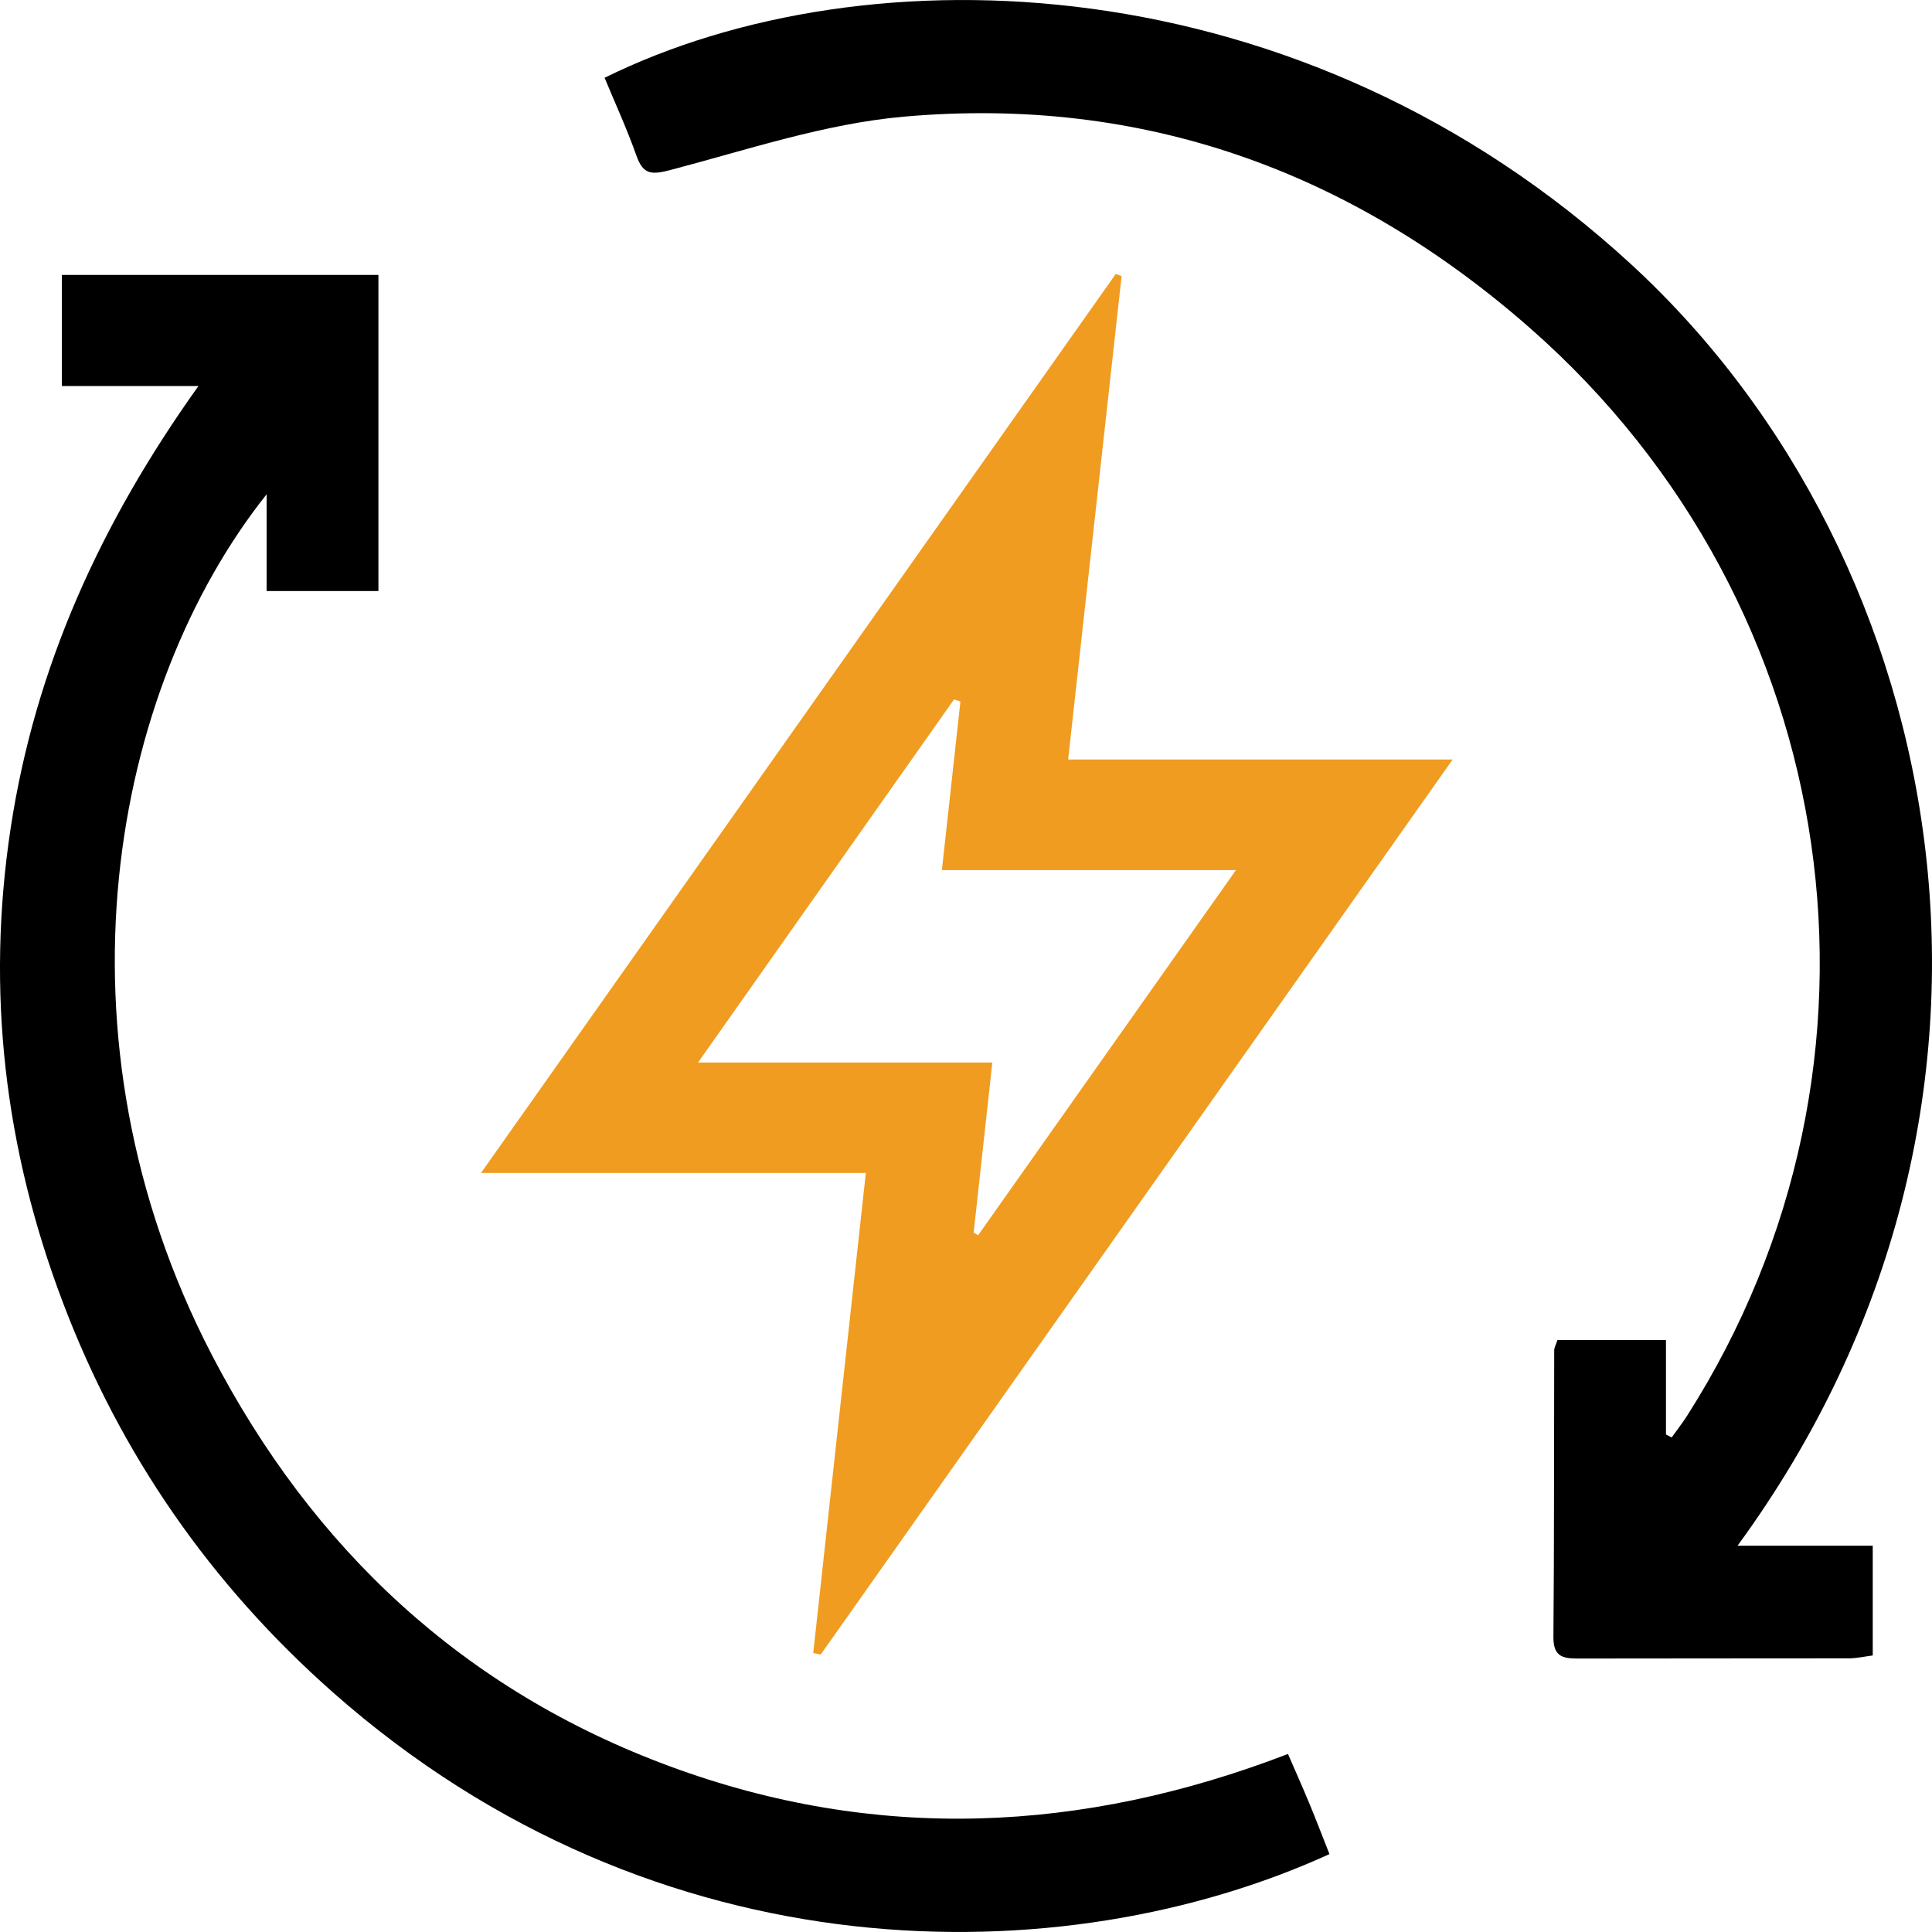
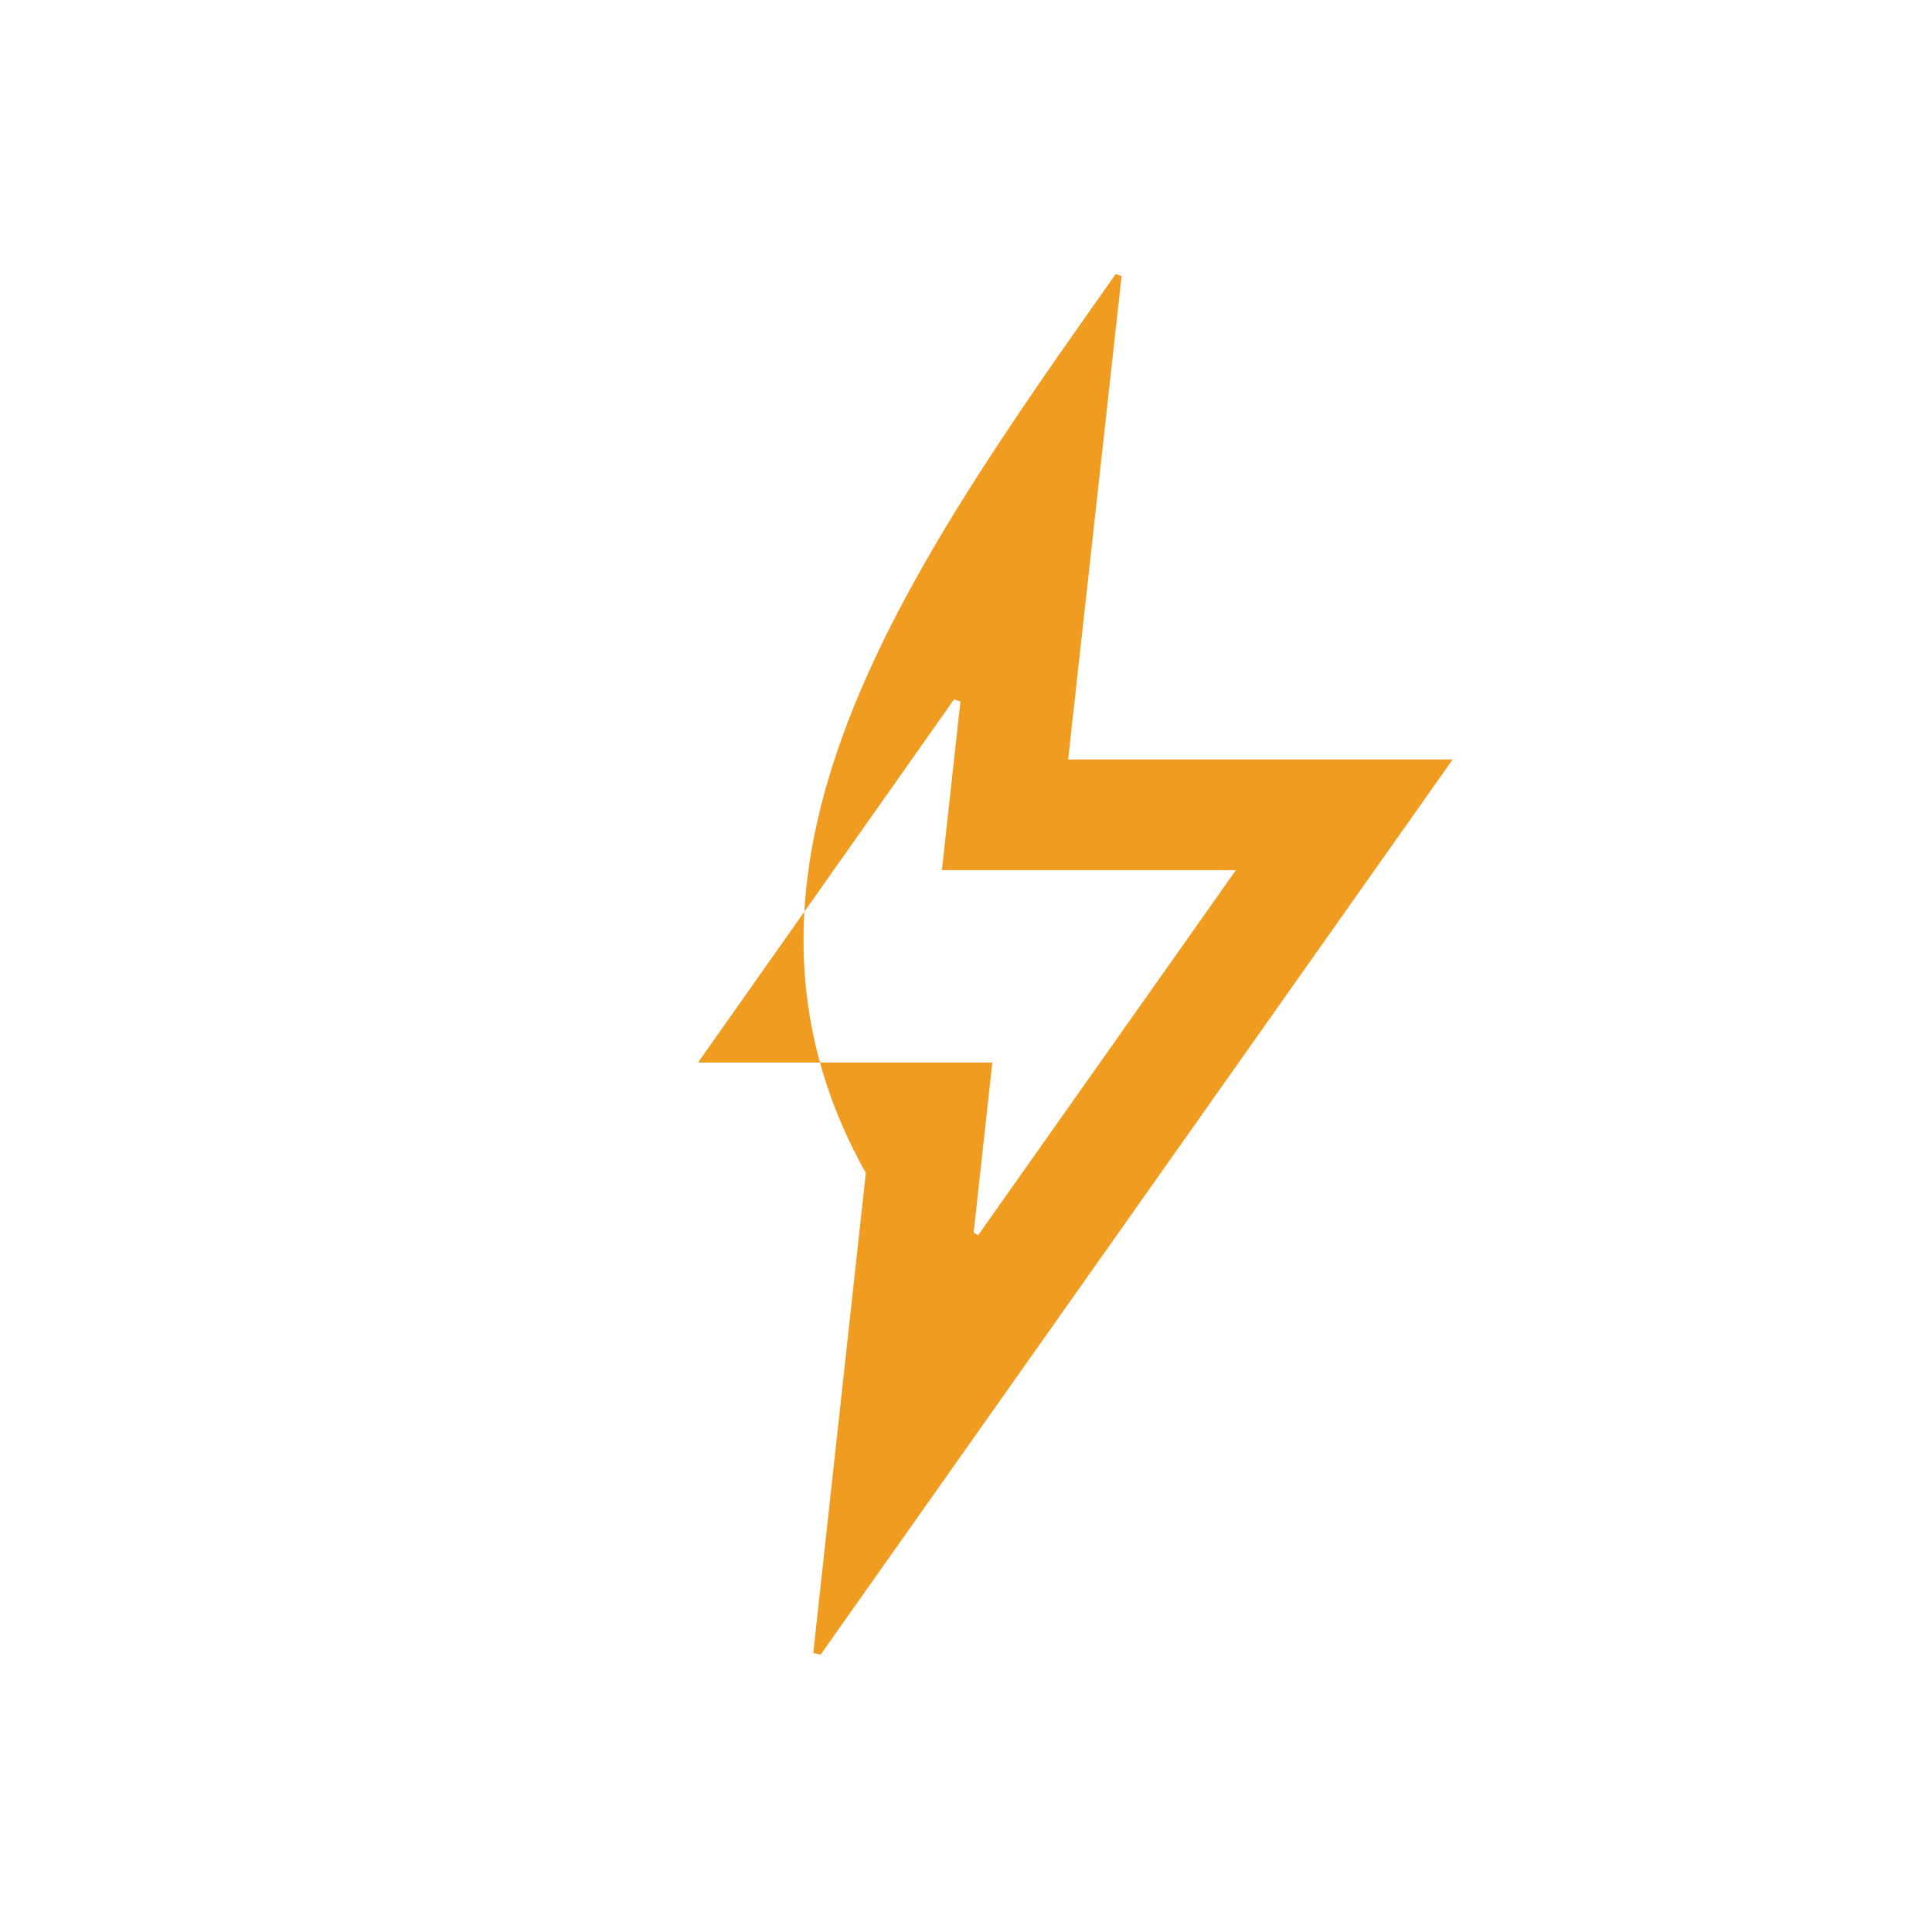
<svg xmlns="http://www.w3.org/2000/svg" width="46" height="46" viewBox="0 0 46 46" fill="none">
-   <path d="M41.369 36.802H44.589V39.416C44.395 39.441 44.215 39.482 44.035 39.484C41.902 39.488 39.769 39.484 37.635 39.489C37.272 39.489 36.982 39.494 36.986 38.98C37.006 36.704 36.999 34.428 37.005 32.152C37.005 32.086 37.045 32.018 37.082 31.906H39.666V34.155C39.712 34.178 39.756 34.203 39.802 34.225C39.926 34.051 40.058 33.883 40.173 33.702C45.516 25.315 43.941 14.419 36.444 7.825C32.168 4.064 27.194 2.275 21.517 2.778C19.635 2.945 17.79 3.569 15.946 4.052C15.49 4.171 15.309 4.143 15.152 3.703C14.929 3.074 14.65 2.466 14.395 1.852C20.633 -1.228 30.991 -0.924 38.839 6.295C46.505 13.348 49.018 26.349 41.369 36.804V36.802Z" fill="black" />
-   <path d="M4.725 9.191H1.473V6.545H9.01V14.072H6.348V11.769C2.651 16.419 1.099 24.668 5.047 32.266C7.449 36.887 11.042 40.246 15.954 42.057C20.849 43.864 25.755 43.651 30.666 41.761C30.85 42.185 31.021 42.568 31.182 42.956C31.346 43.352 31.497 43.75 31.654 44.145C25.345 47.027 15.648 47.117 7.924 40.292C5.02 37.725 2.864 34.624 1.492 30.997C0.111 27.35 -0.335 23.6 0.253 19.723C0.836 15.889 2.384 12.469 4.725 9.191Z" fill="black" />
-   <path d="M25.432 18.084H34.587C29.514 25.268 24.527 32.332 19.539 39.396C19.48 39.383 19.422 39.37 19.363 39.357C19.776 35.586 20.189 31.814 20.615 27.928H11.452C16.563 20.689 21.564 13.607 26.565 6.524C26.611 6.54 26.657 6.557 26.705 6.573C26.285 10.37 25.865 14.167 25.432 18.083V18.084ZM23.182 29.348C23.218 29.368 23.253 29.389 23.289 29.41C25.301 26.56 27.313 23.71 29.427 20.717H22.426C22.579 19.318 22.723 18.009 22.867 16.702C22.817 16.686 22.767 16.669 22.715 16.653C20.72 19.482 18.726 22.31 16.619 25.299H23.627C23.473 26.706 23.327 28.028 23.182 29.35V29.348Z" fill="#F09C20" />
+   <path d="M25.432 18.084H34.587C29.514 25.268 24.527 32.332 19.539 39.396C19.48 39.383 19.422 39.37 19.363 39.357C19.776 35.586 20.189 31.814 20.615 27.928C16.563 20.689 21.564 13.607 26.565 6.524C26.611 6.54 26.657 6.557 26.705 6.573C26.285 10.37 25.865 14.167 25.432 18.083V18.084ZM23.182 29.348C23.218 29.368 23.253 29.389 23.289 29.41C25.301 26.56 27.313 23.71 29.427 20.717H22.426C22.579 19.318 22.723 18.009 22.867 16.702C22.817 16.686 22.767 16.669 22.715 16.653C20.72 19.482 18.726 22.31 16.619 25.299H23.627C23.473 26.706 23.327 28.028 23.182 29.35V29.348Z" fill="#F09C20" />
</svg>